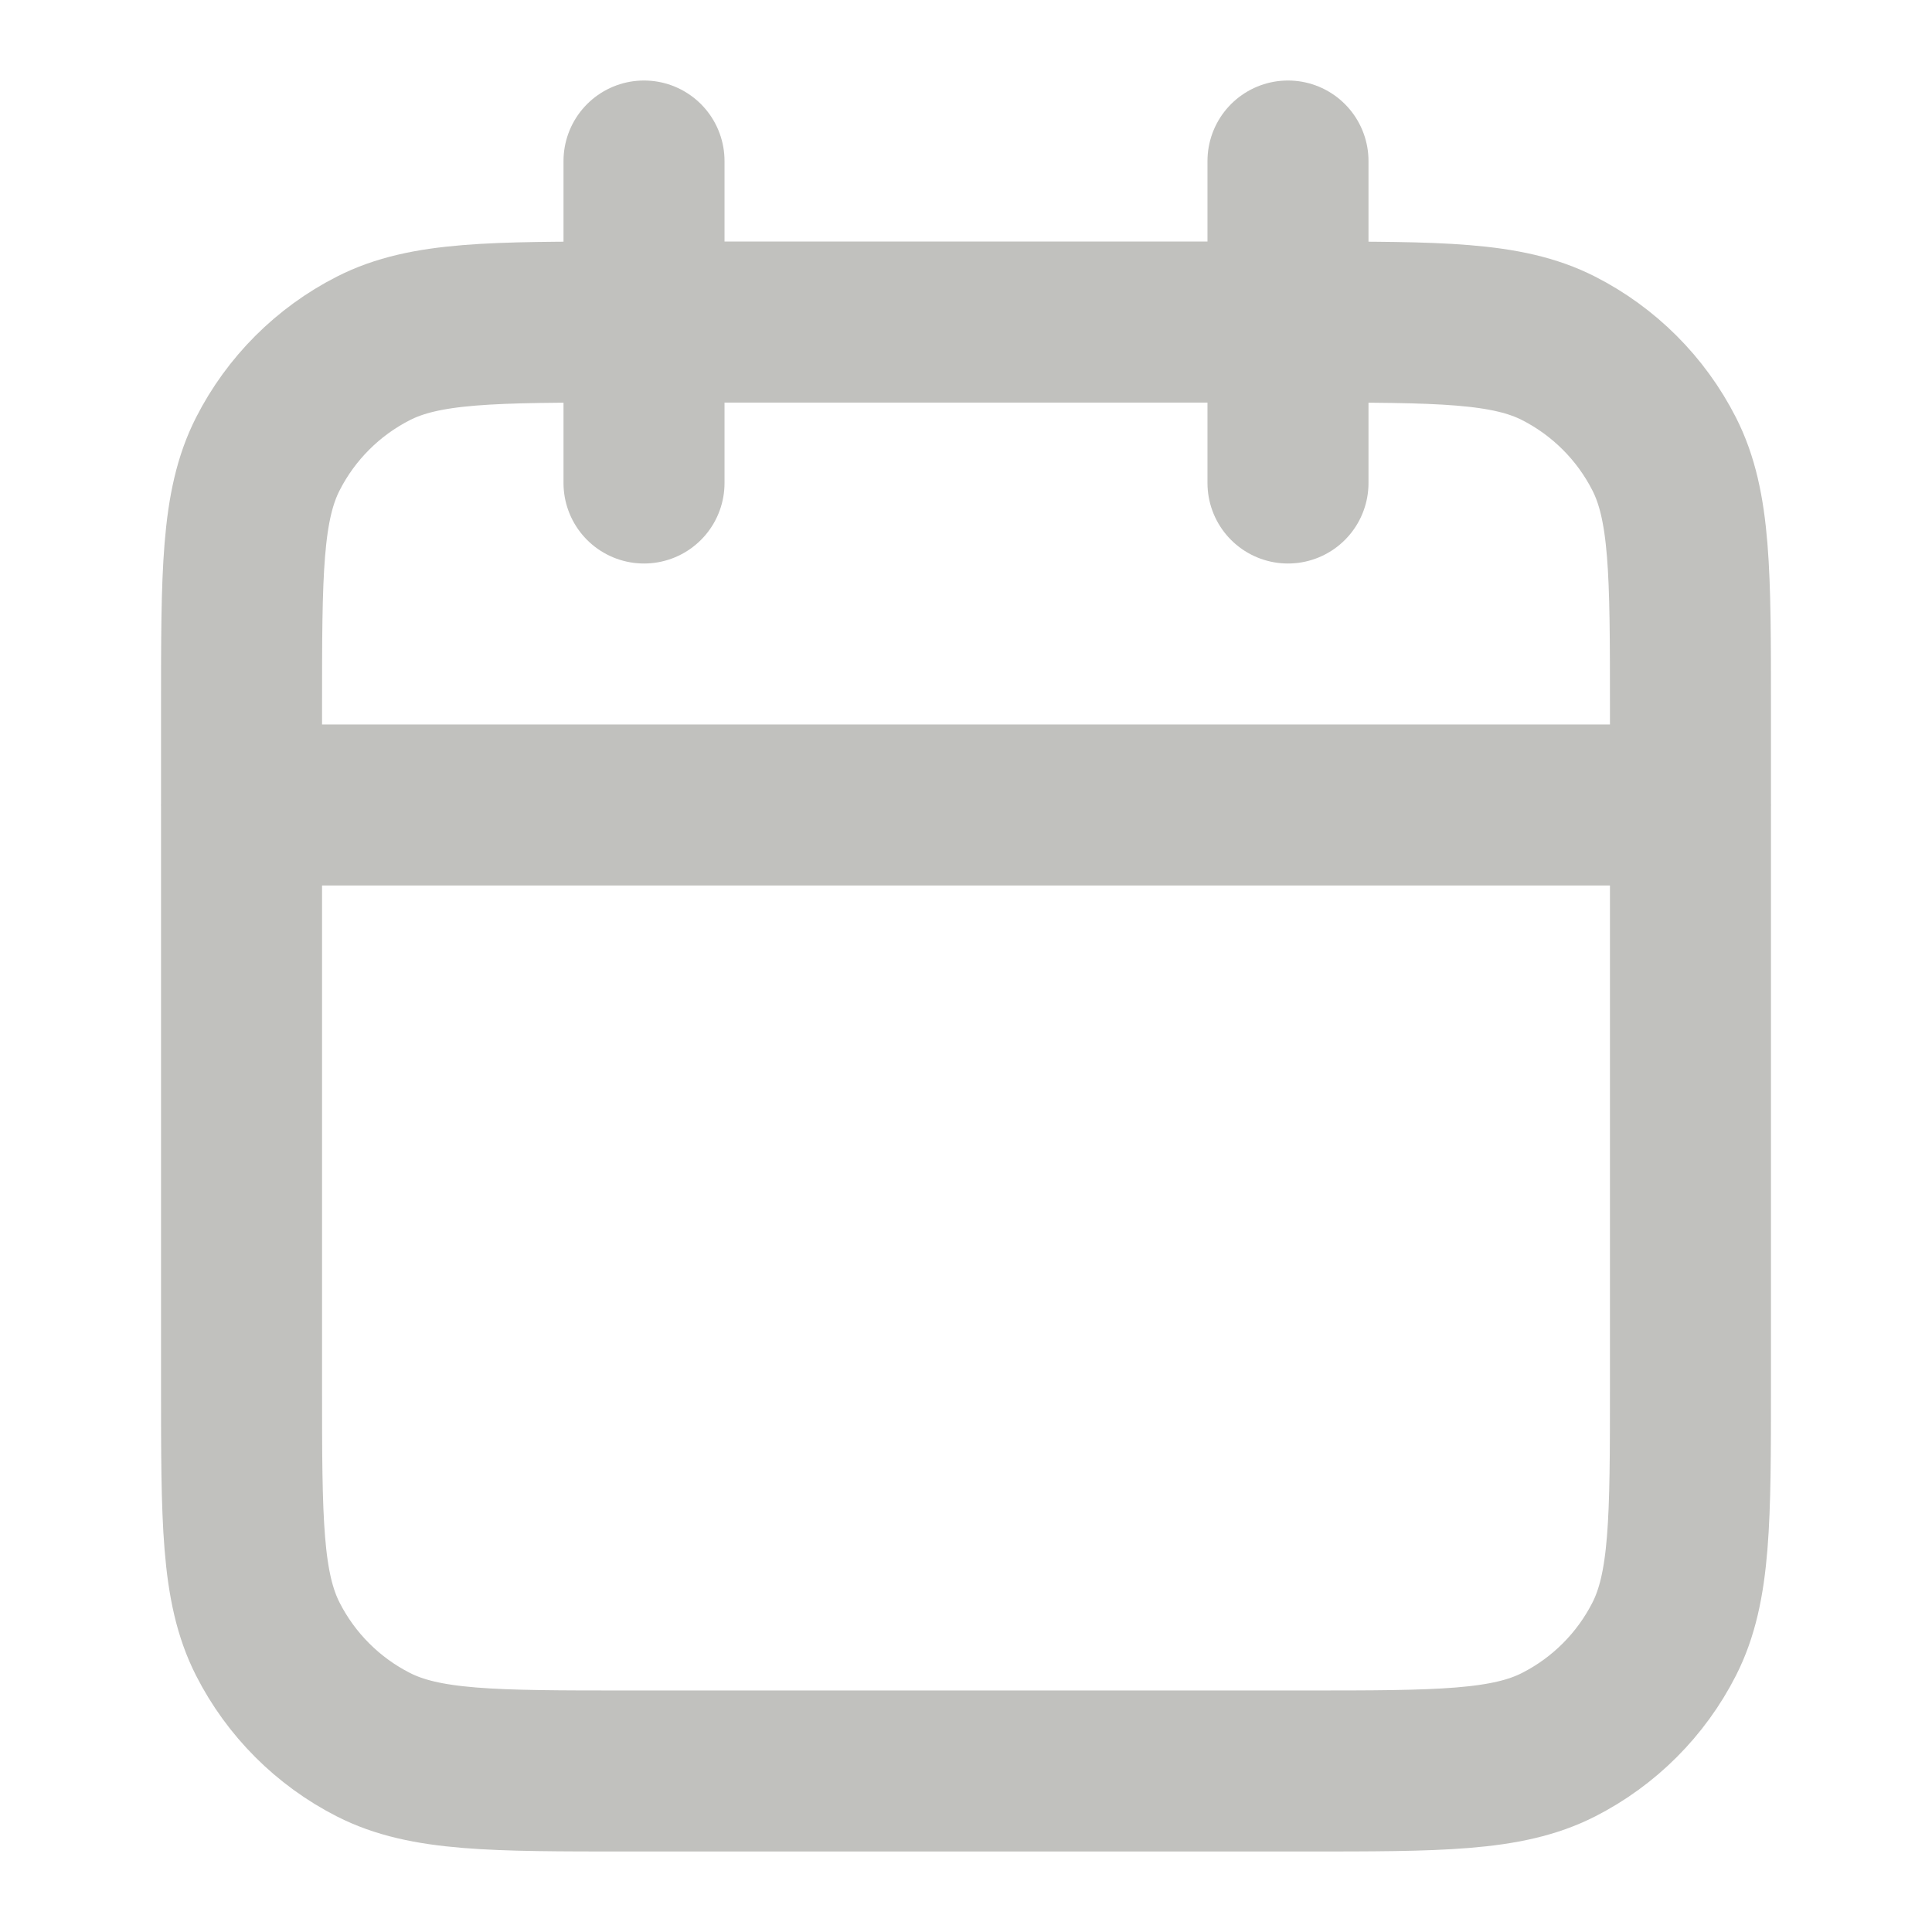
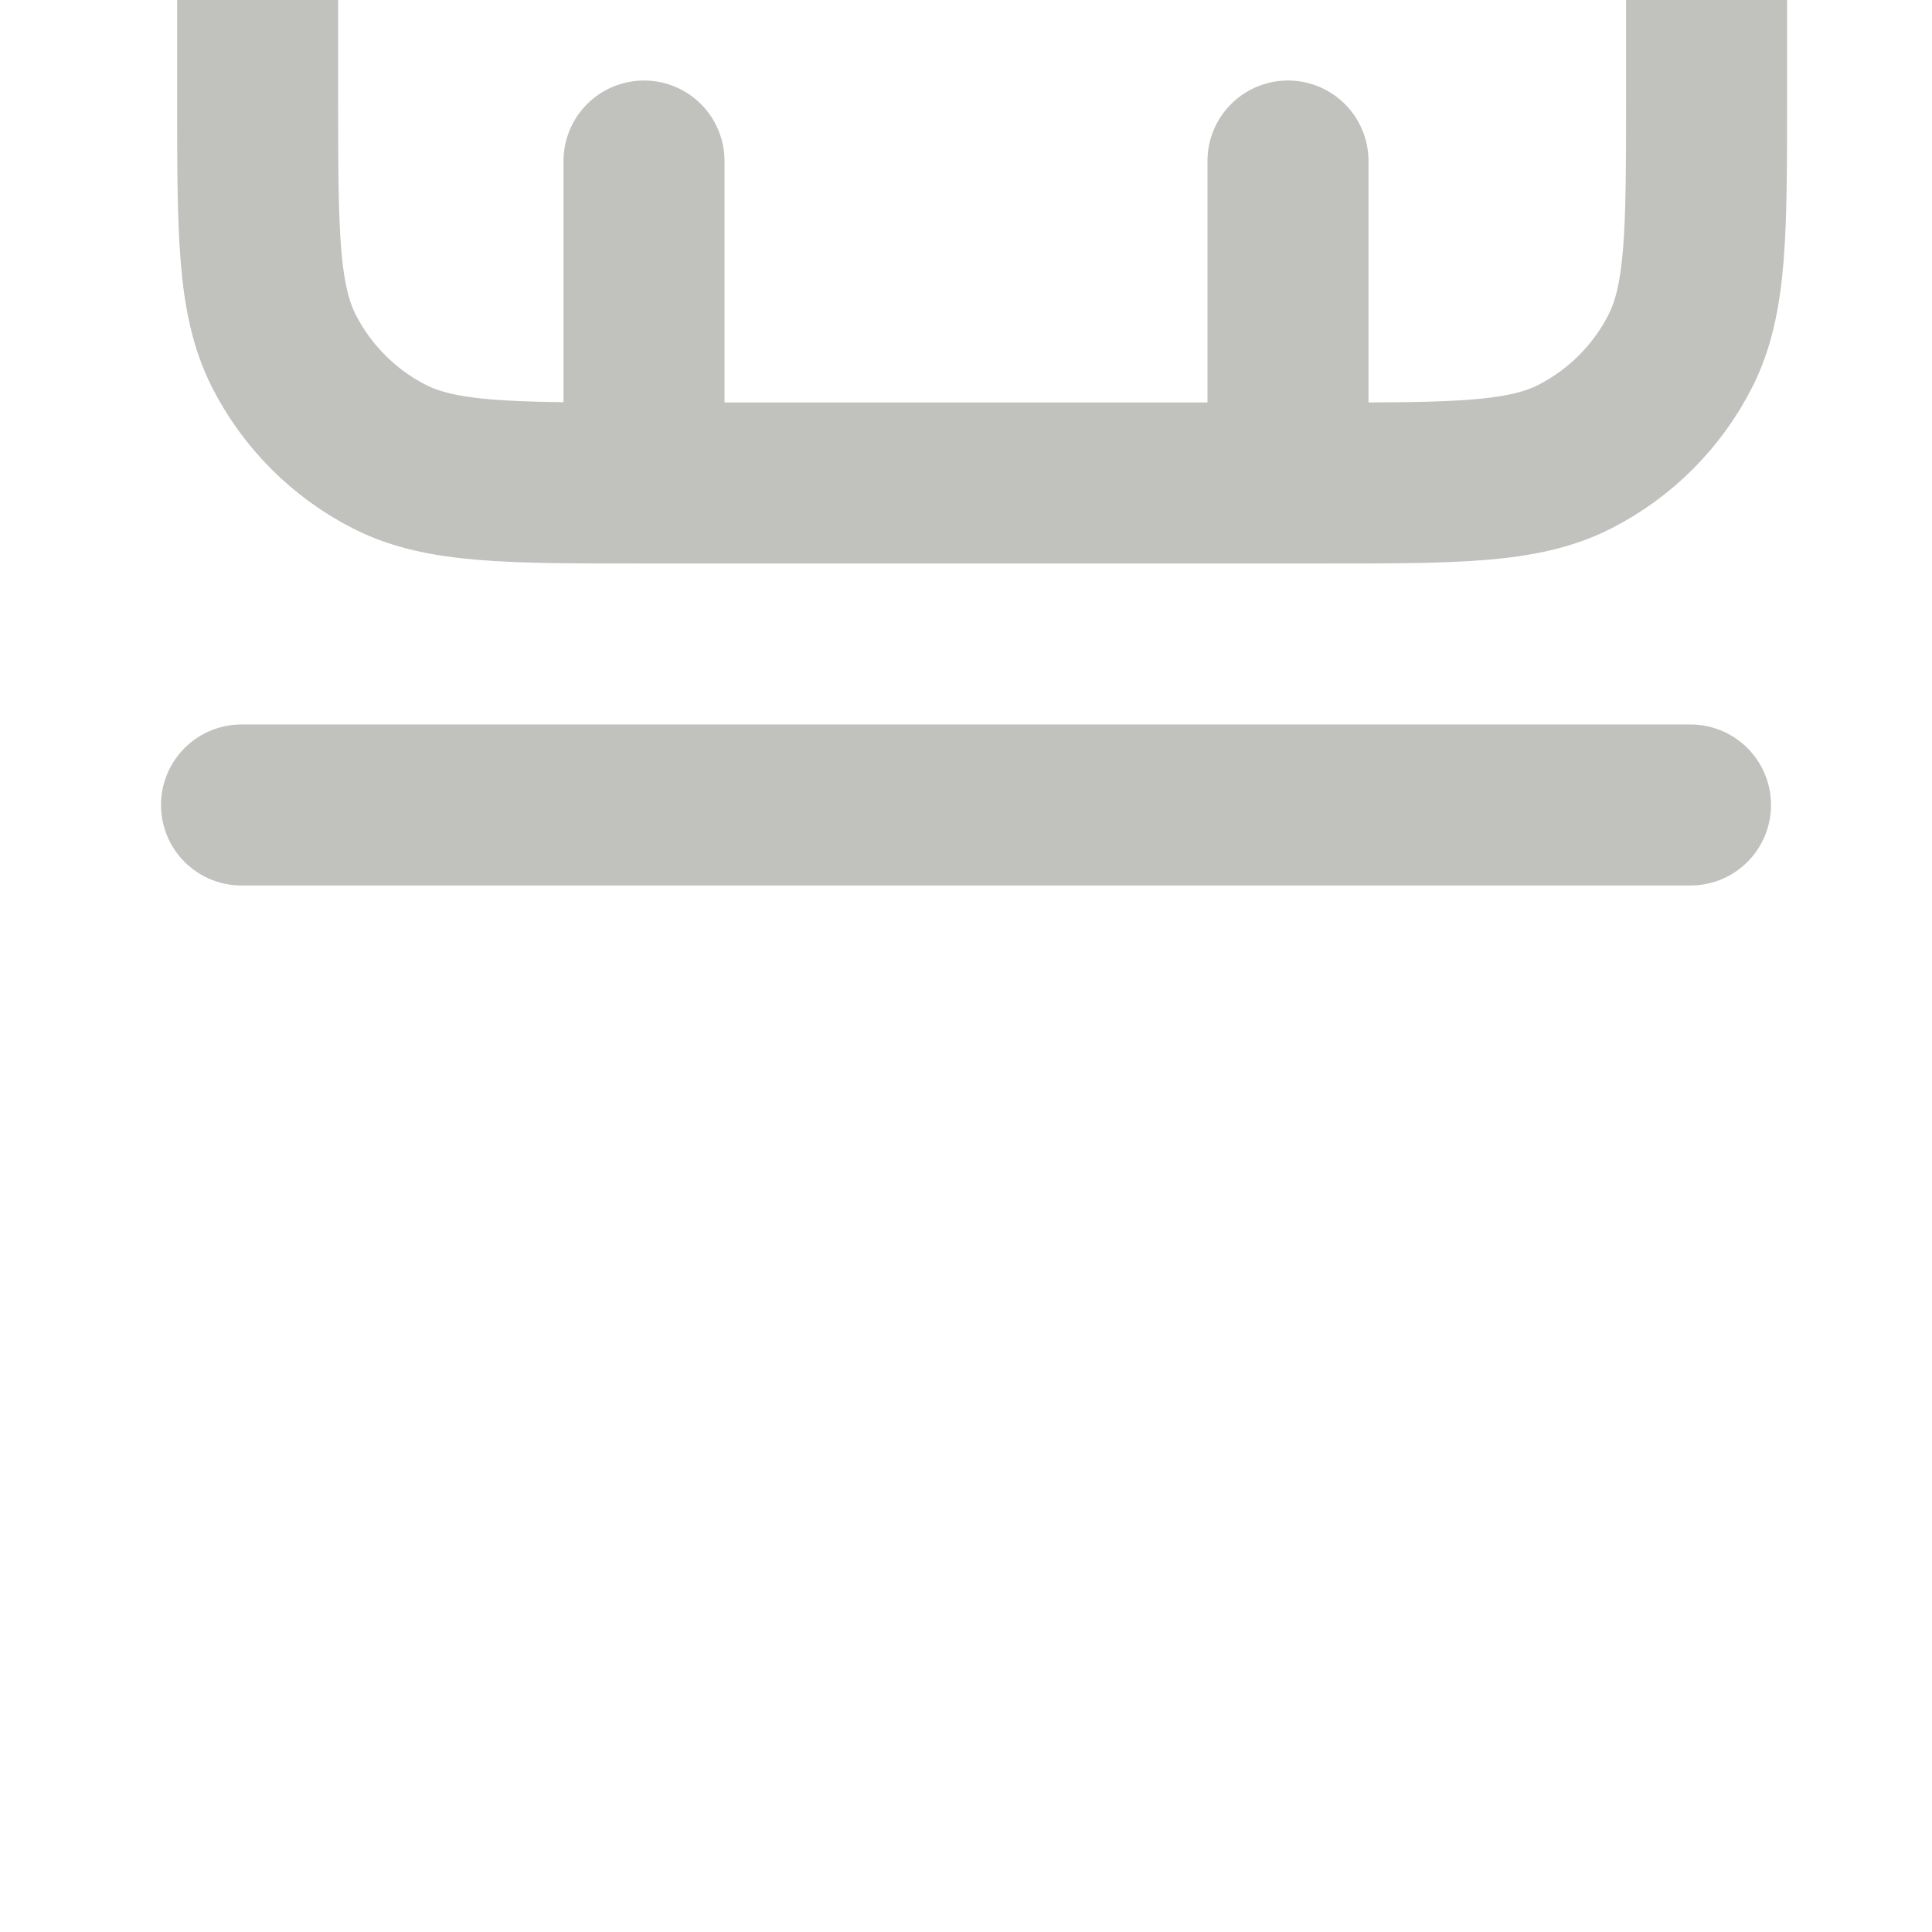
<svg xmlns="http://www.w3.org/2000/svg" version="1.1" viewBox="0 0 5000 5000">
  <defs>
    <style>
      .cls-1 {
        fill: none;
        stroke: #c1c1be;
        stroke-linecap: round;
        stroke-linejoin: round;
        stroke-width: 416.7px;
      }
    </style>
  </defs>
  <g>
    <g id="Layer_1">
-       <path class="cls-1" d="M4375,2083.3H625M3333.3,416.7v833.3M1666.7,416.7v833.3M1625,4583.3h1750c350,0,525,0,658.7-68.1,117.6-59.9,213.2-155.5,273.1-273.1,68.1-133.7,68.1-308.7,68.1-658.7v-1750c0-350,0-525.1-68.1-658.7-59.9-117.6-155.5-213.2-273.1-273.1-133.7-68.1-308.7-68.1-658.7-68.1h-1750c-350,0-525.1,0-658.7,68.1-117.6,59.9-213.2,155.5-273.1,273.1-68.1,133.7-68.1,308.7-68.1,658.7v1750c0,350,0,525,68.1,658.7,59.9,117.6,155.5,213.2,273.1,273.1,133.7,68.1,308.7,68.1,658.7,68.1Z" />
+       <path class="cls-1" d="M4375,2083.3H625M3333.3,416.7v833.3M1666.7,416.7v833.3h1750c350,0,525,0,658.7-68.1,117.6-59.9,213.2-155.5,273.1-273.1,68.1-133.7,68.1-308.7,68.1-658.7v-1750c0-350,0-525.1-68.1-658.7-59.9-117.6-155.5-213.2-273.1-273.1-133.7-68.1-308.7-68.1-658.7-68.1h-1750c-350,0-525.1,0-658.7,68.1-117.6,59.9-213.2,155.5-273.1,273.1-68.1,133.7-68.1,308.7-68.1,658.7v1750c0,350,0,525,68.1,658.7,59.9,117.6,155.5,213.2,273.1,273.1,133.7,68.1,308.7,68.1,658.7,68.1Z" />
    </g>
  </g>
</svg>